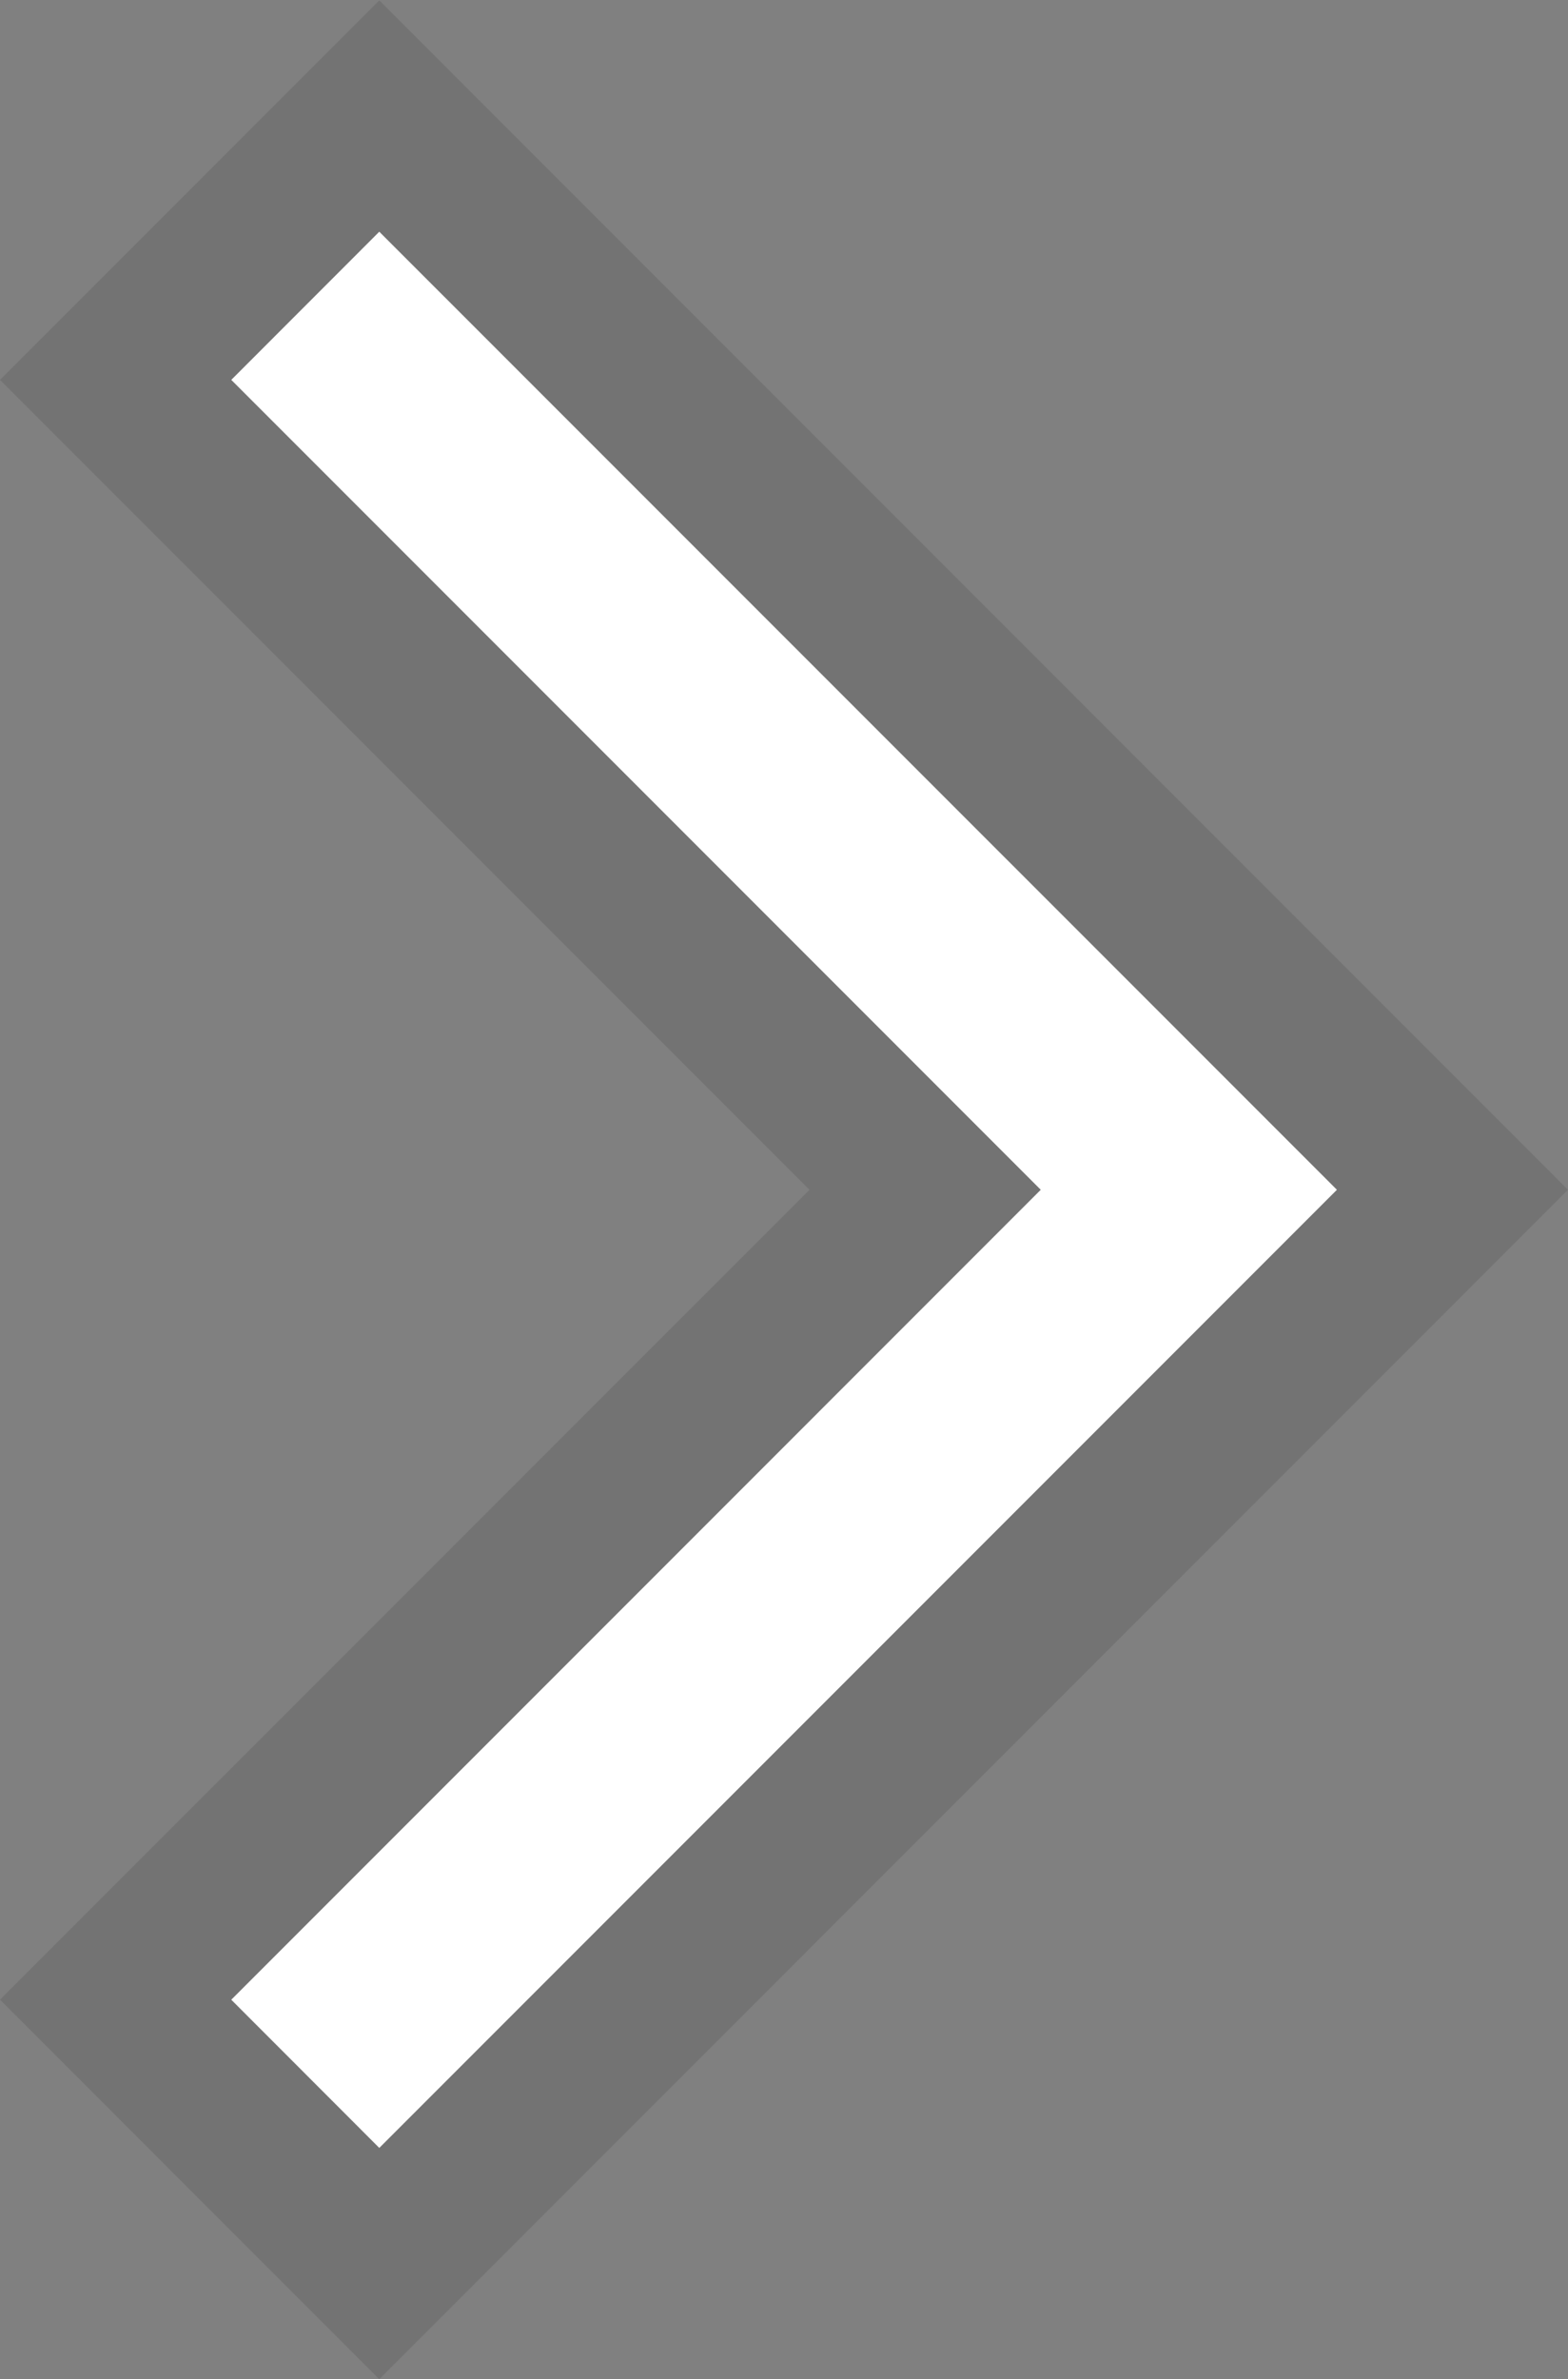
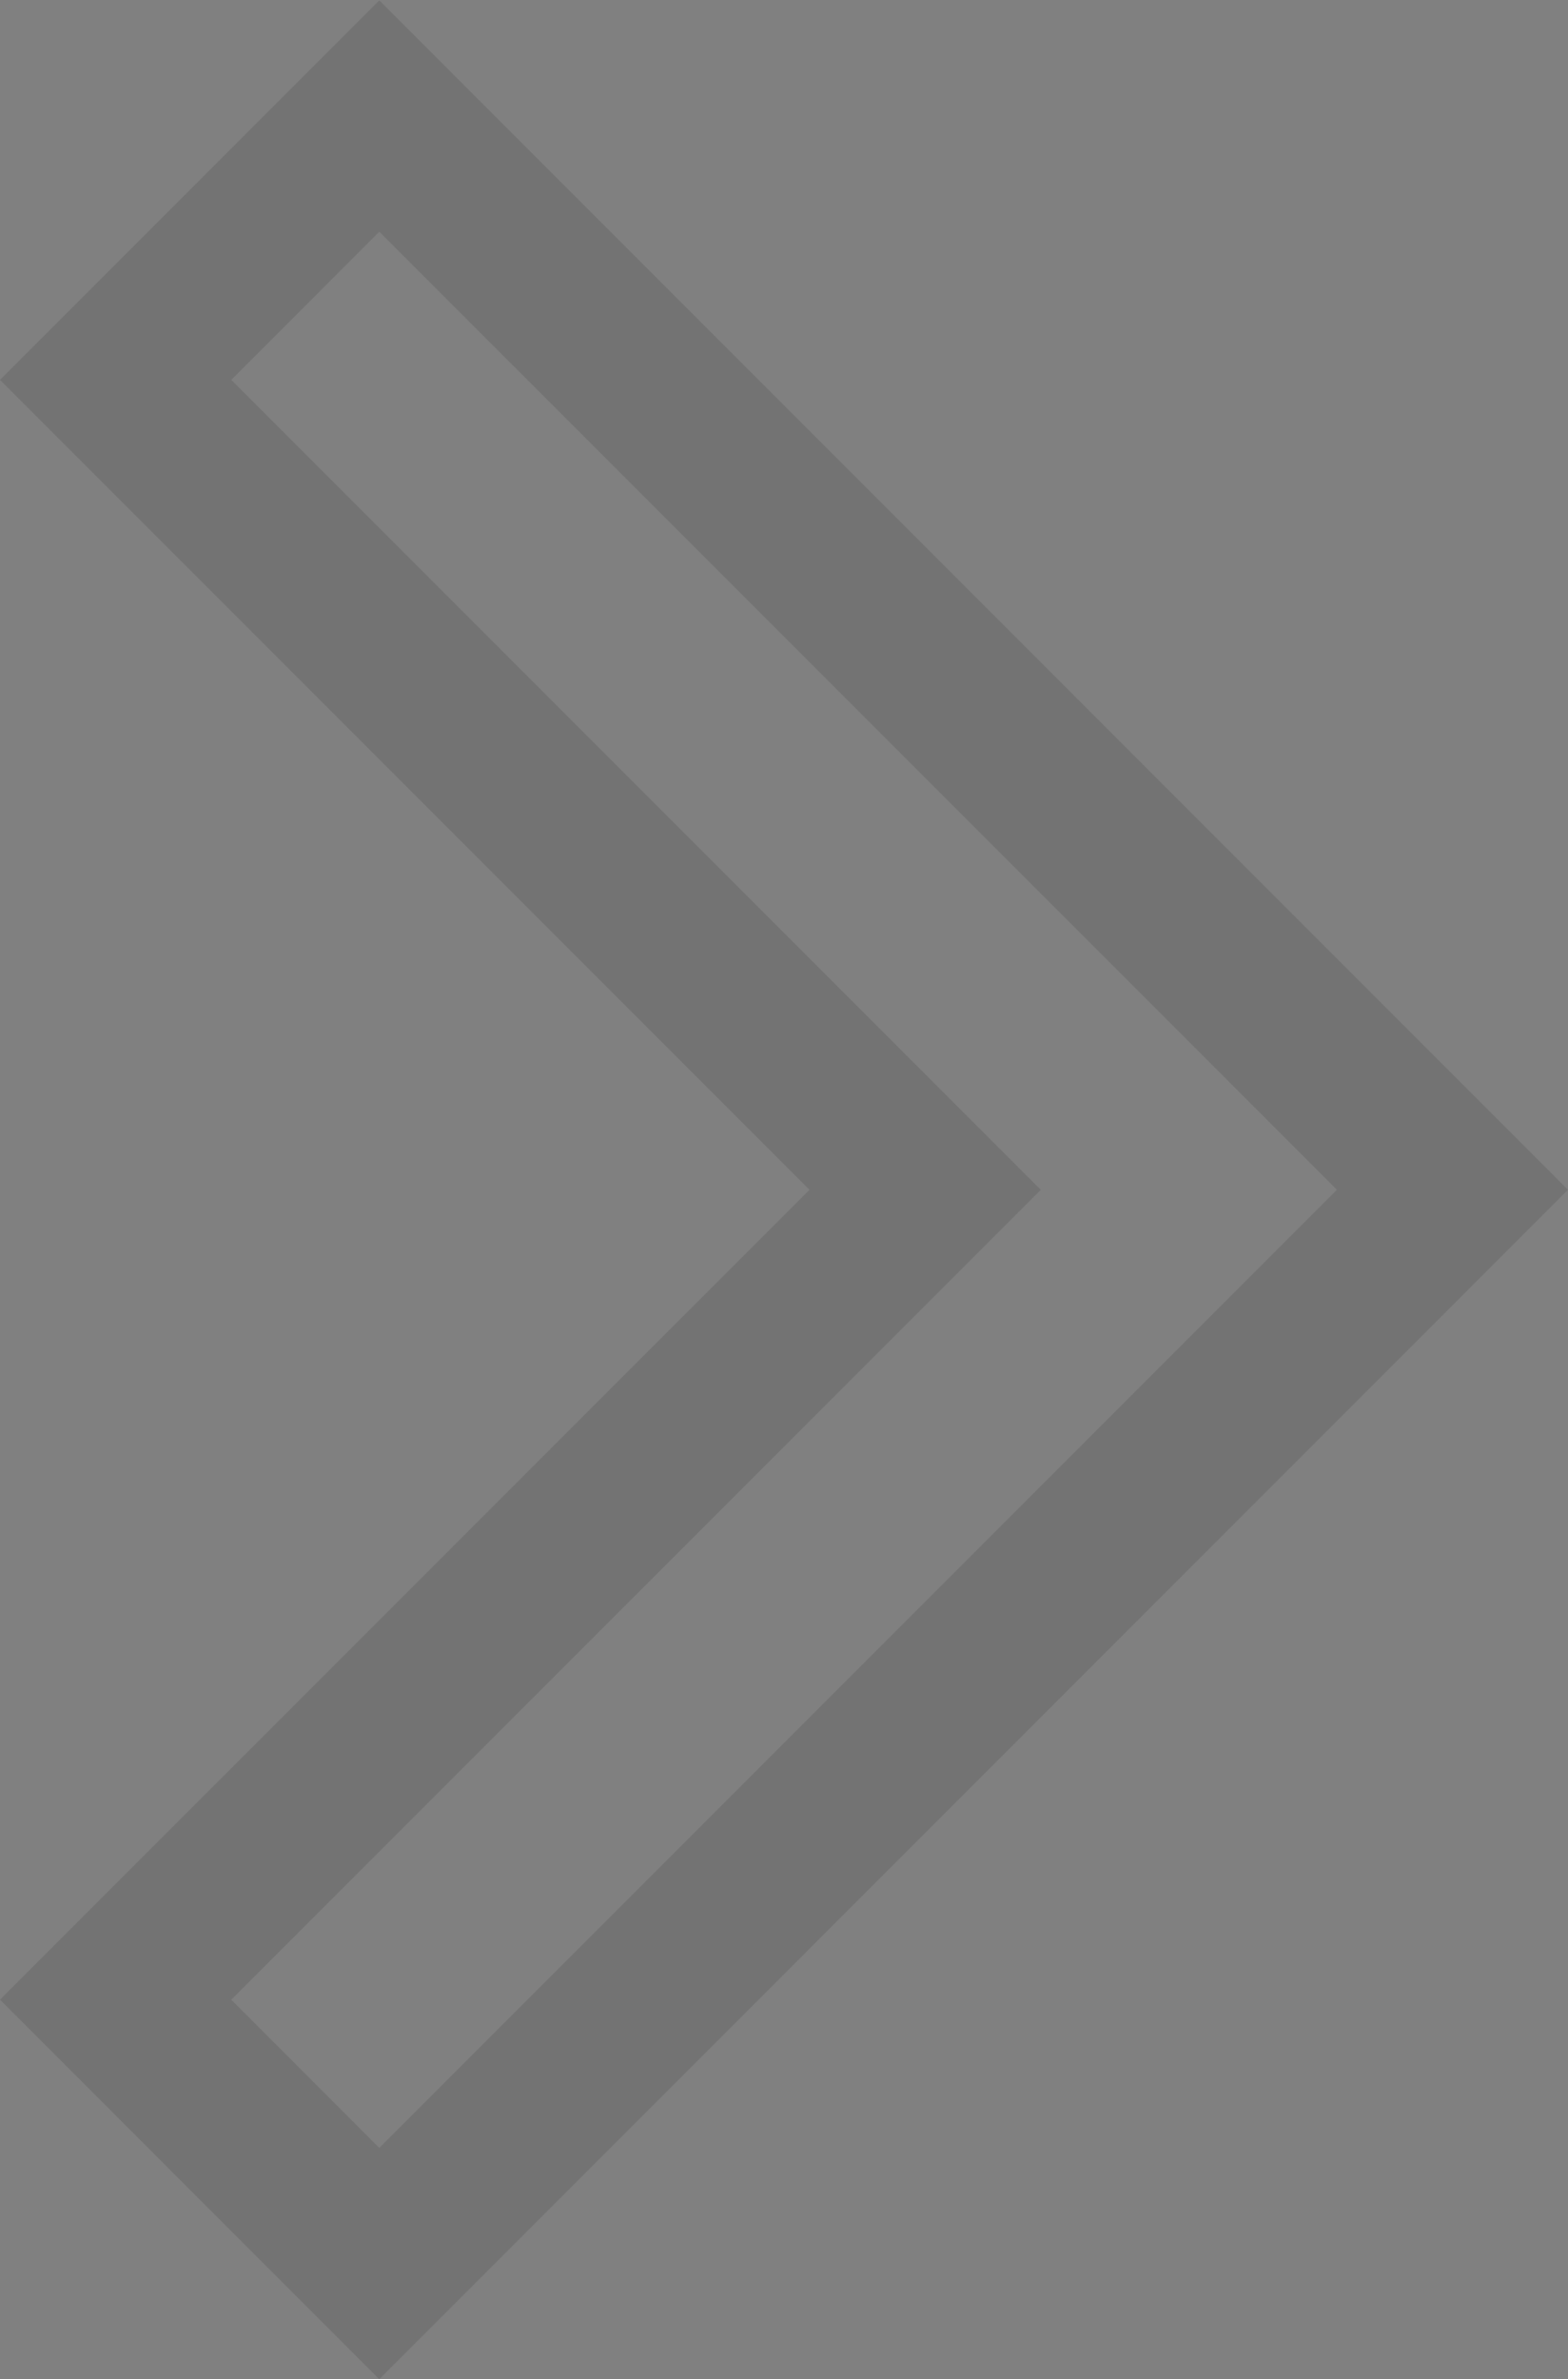
<svg xmlns="http://www.w3.org/2000/svg" version="1.1" id="Layer_1" x="0px" y="0px" width="44.541px" height="67.549px" viewBox="6.788 -3.086 44.541 67.549" enable-background="new 6.788 -3.086 44.541 67.549" xml:space="preserve">
  <rect x="6.788" y="-3.086" width="44.541" height="67.549" fill="#808080" stroke="none" />
  <g>
    <g>
      <path opacity="0.1" enable-background="new    " d="M17.562-3.076L6.788,7.7l22.994,22.994L6.788,53.686l10.773,10.777    l33.767-33.77L17.562-3.076z M13.358,53.688l22.995-22.994L13.358,7.699l4.205-4.206l27.202,27.2L17.562,57.895L13.358,53.688z" />
-       <polygon fill="#FFFFFF" points="17.562,3.493 13.358,7.699 36.352,30.693 13.358,53.688 17.562,57.895 44.764,30.693   " />
    </g>
  </g>
</svg>